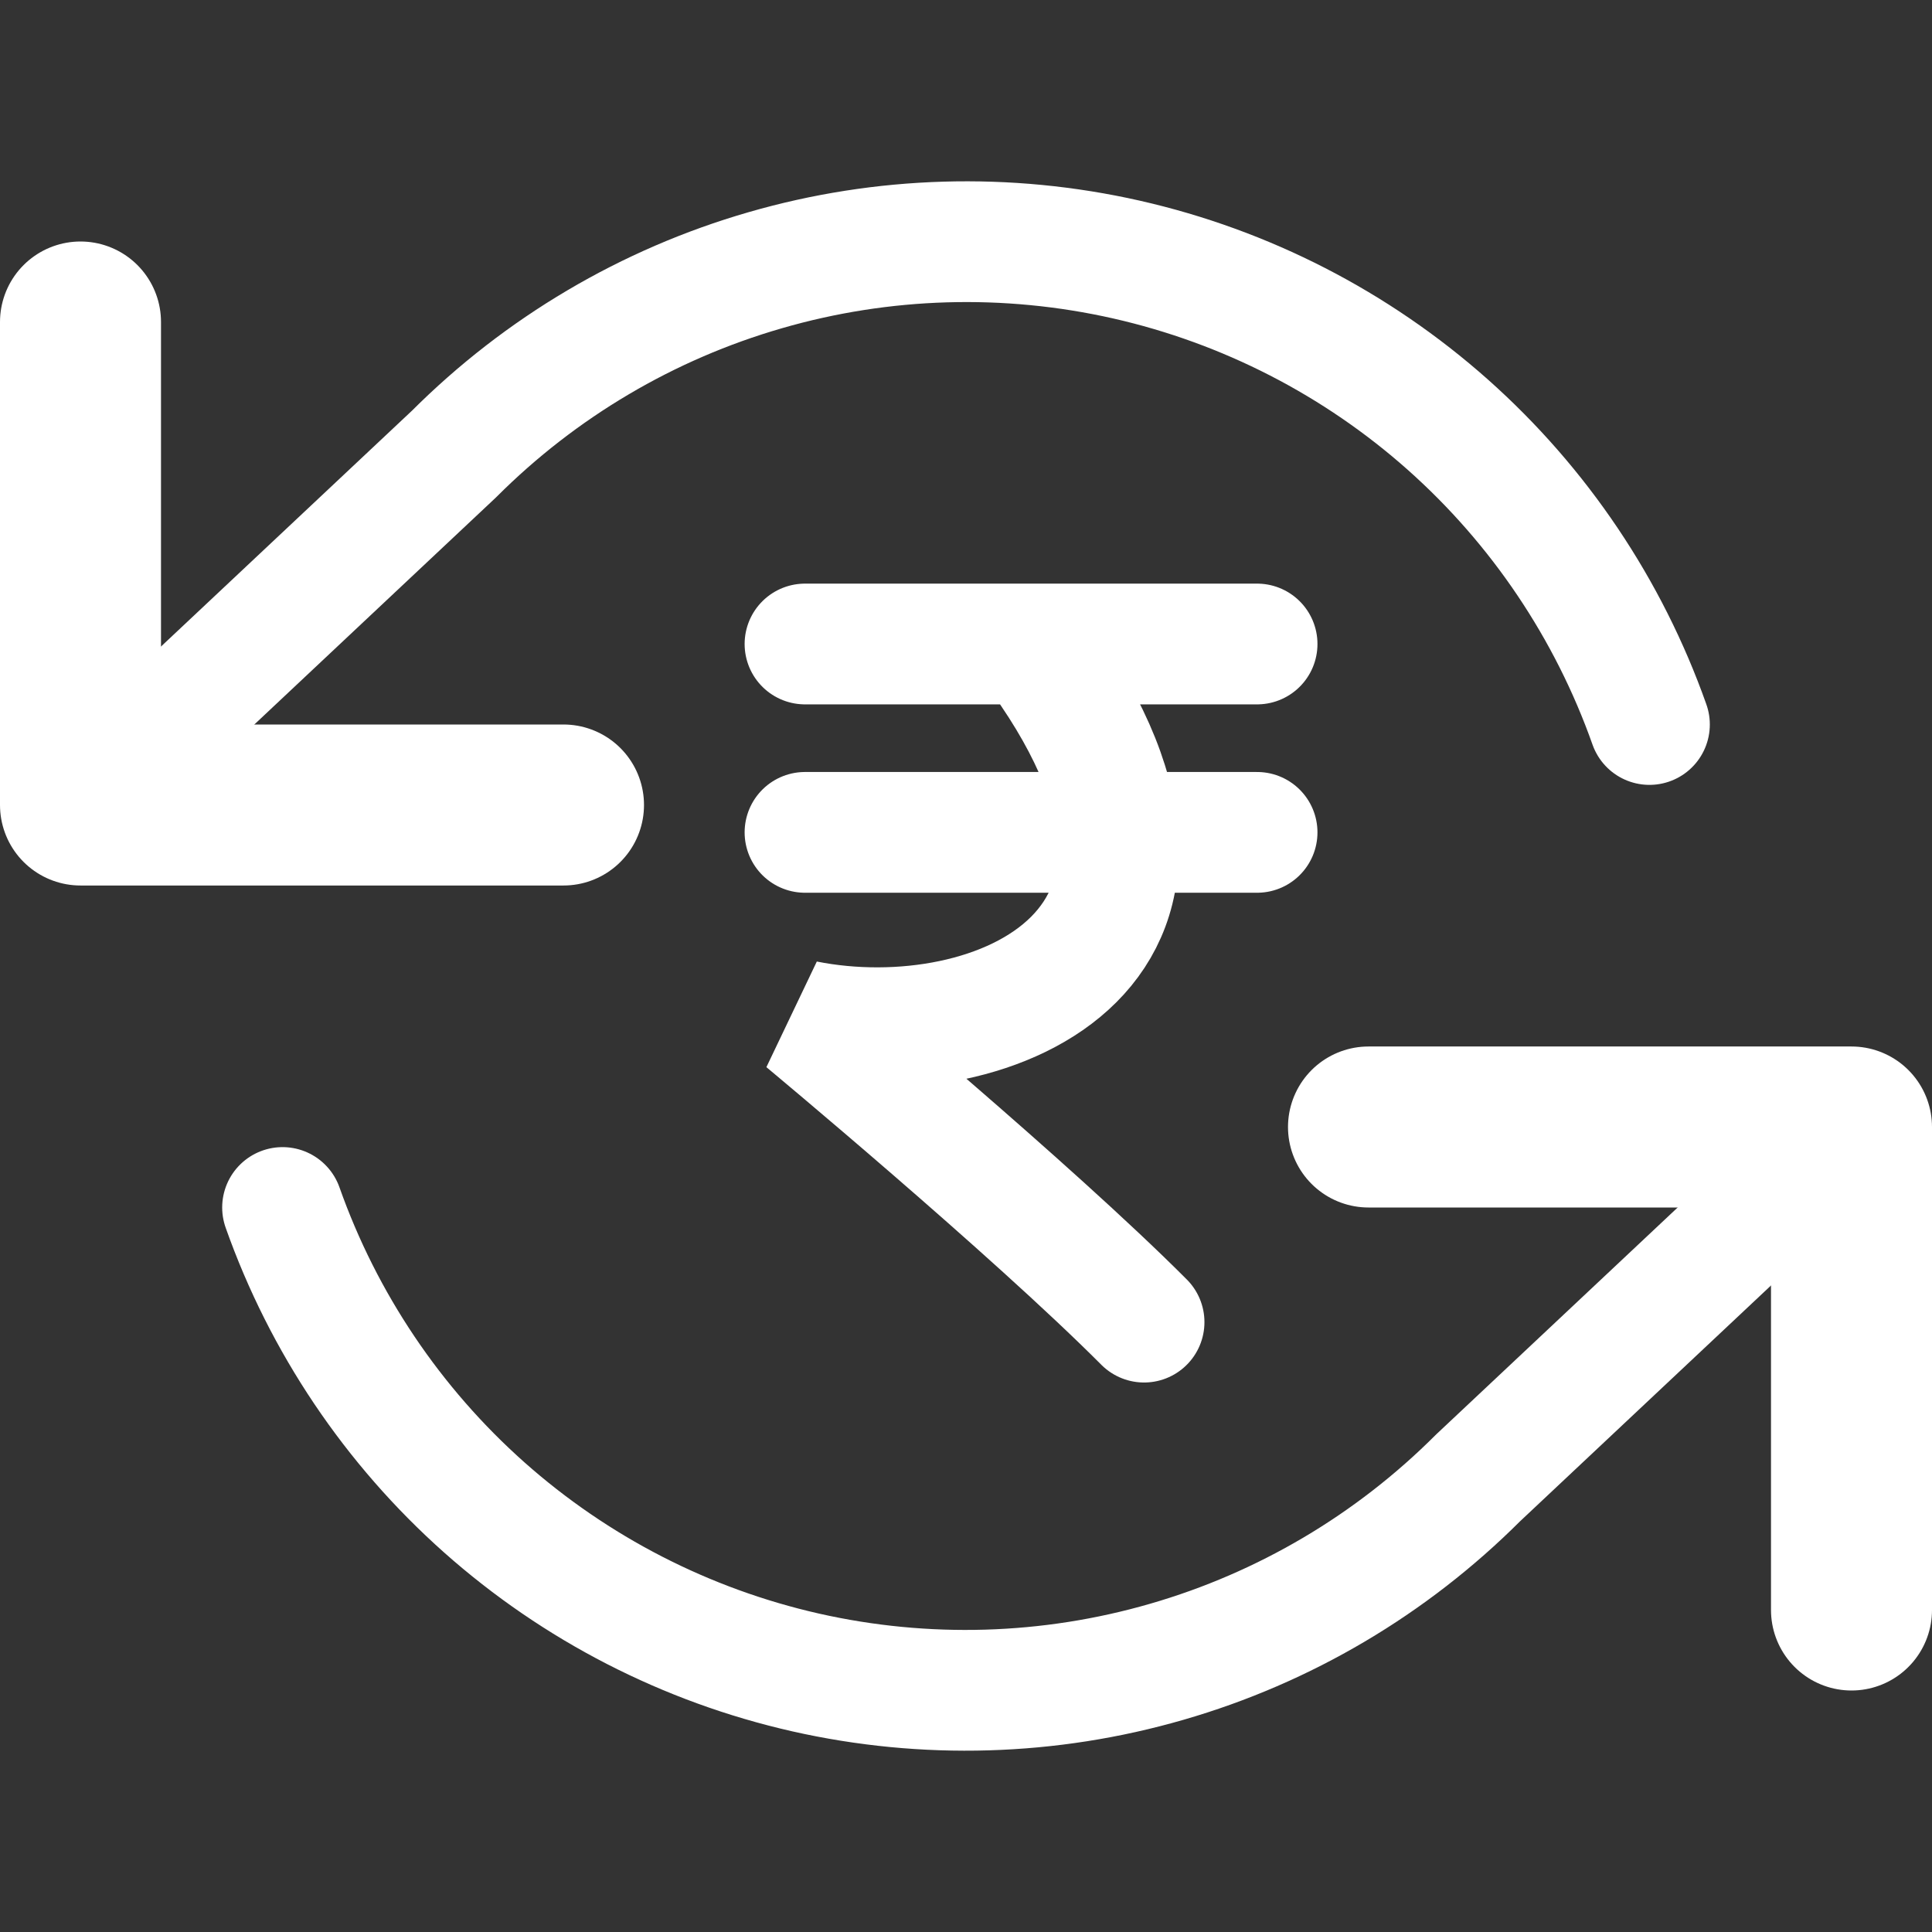
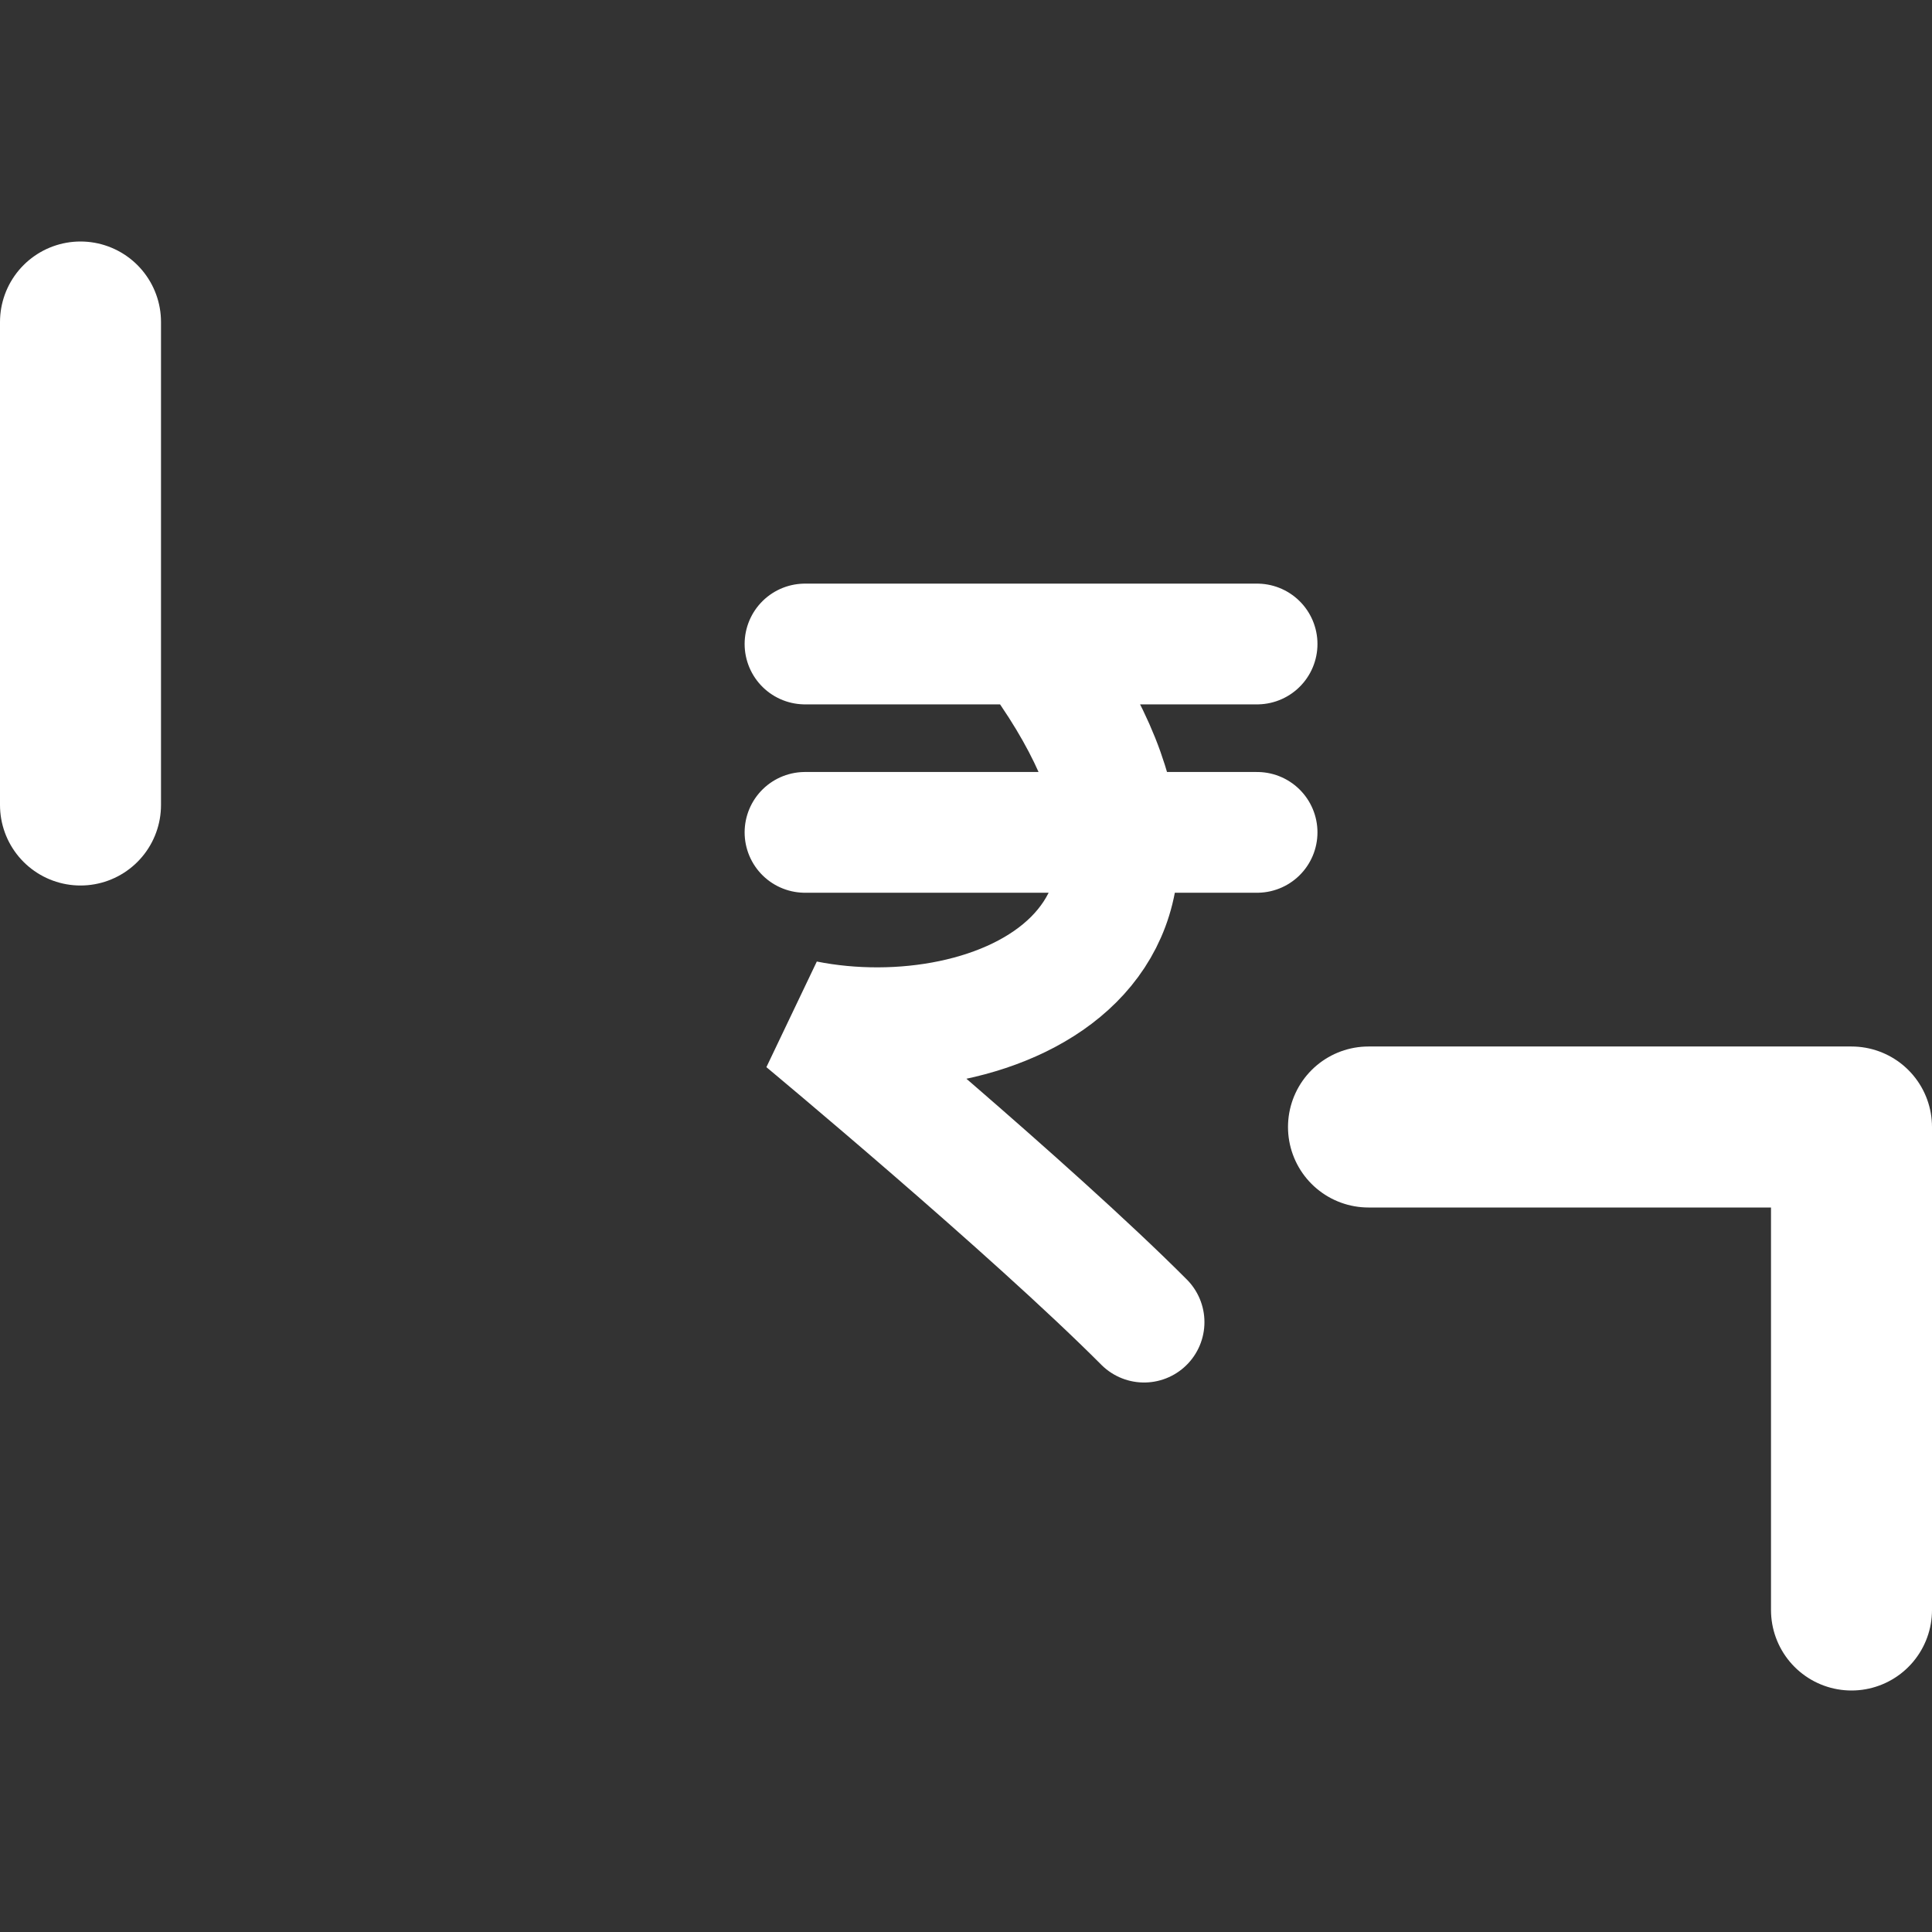
<svg xmlns="http://www.w3.org/2000/svg" width="24" height="24" viewBox="0 0 24 24" fill="none">
  <rect x="0" y="0" width="24" height="24" fill="#333333" stroke="none" />
-   <path d="M1 4V10H7" stroke="white" stroke-width="2" stroke-linecap="round" stroke-linejoin="round" />
+   <path d="M1 4V10" stroke="white" stroke-width="2" stroke-linecap="round" stroke-linejoin="round" />
  <path d="M23 20V14H17" stroke="white" stroke-width="2" stroke-linecap="round" stroke-linejoin="round" />
-   <path d="M20.49 9C19.983 7.567 19.121 6.285 17.985 5.275C16.848 4.265 15.475 3.56 13.992 3.224C12.509 2.889 10.965 2.934 9.505 3.357C8.044 3.779 6.715 4.565 5.64 5.64L1 10M23 14L18.36 18.36C17.285 19.435 15.956 20.221 14.495 20.643C13.035 21.066 11.491 21.111 10.008 20.776C8.525 20.44 7.152 19.735 6.015 18.725C4.879 17.715 4.017 16.433 3.51 15" stroke="white" stroke-width="1.5" stroke-linecap="round" stroke-linejoin="round" />
  <path d="M10 8C10 8 12.345 8 12.808 8M15.616 8C15.616 8 13.281 8 12.808 8M10 10.34H15.616M12.808 8C15.621 11.744 12.345 13.148 10 12.68C10 12.68 12.813 15.02 14.212 16.424" stroke="white" stroke-width="1.5" stroke-linecap="round" />
</svg>